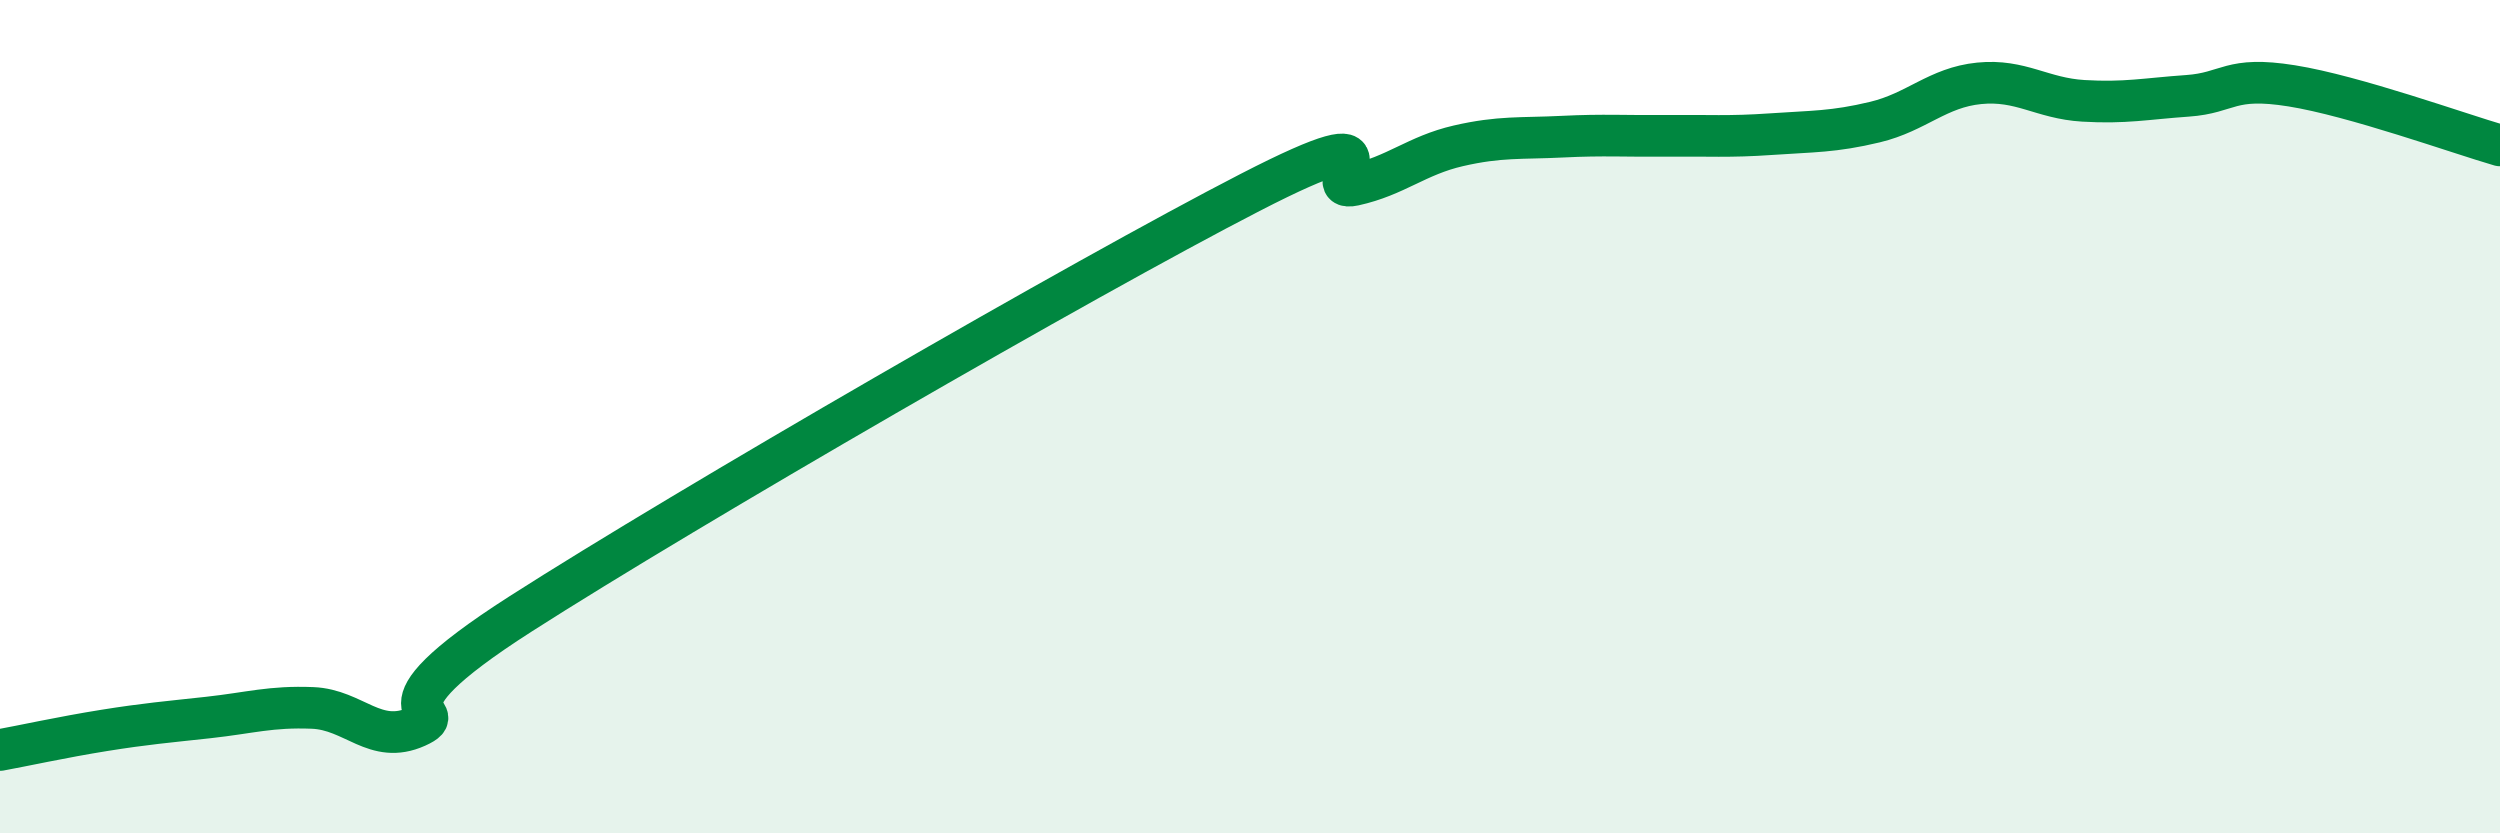
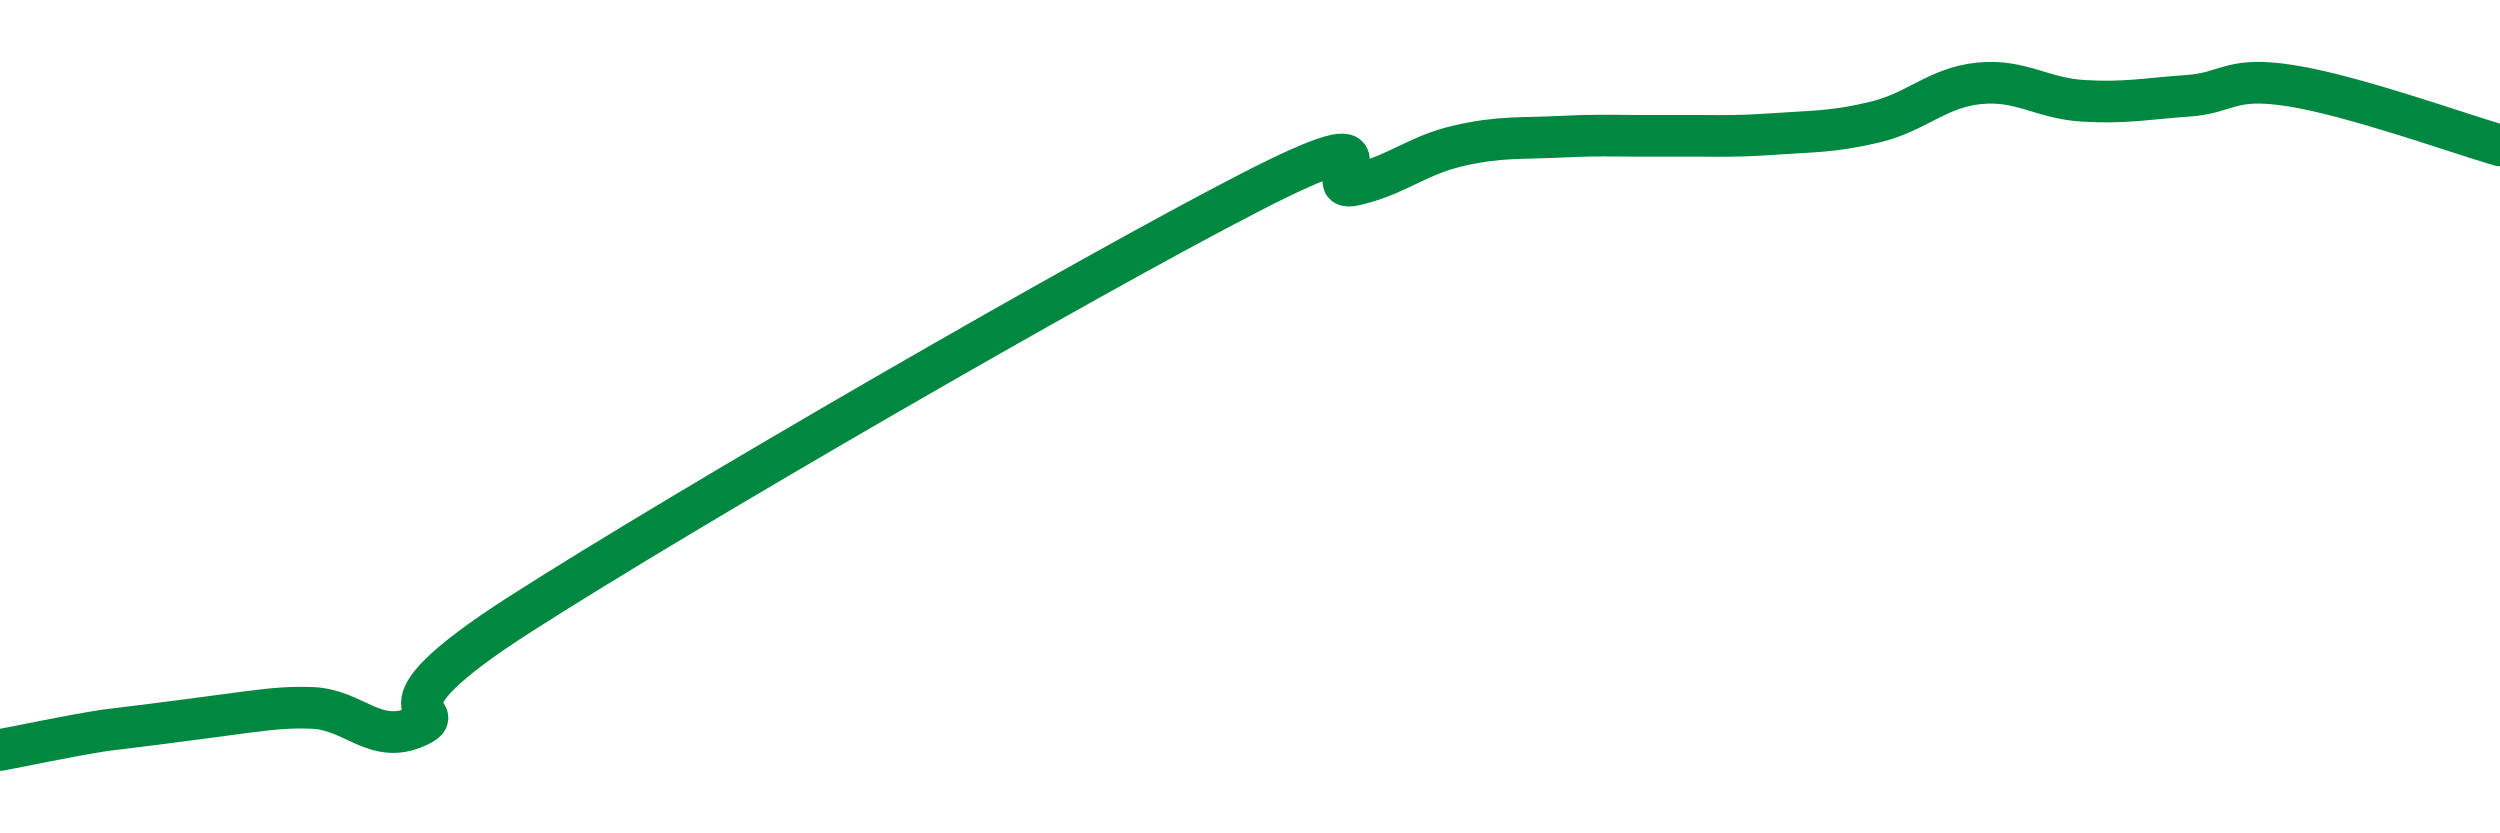
<svg xmlns="http://www.w3.org/2000/svg" width="60" height="20" viewBox="0 0 60 20">
-   <path d="M 0,18 C 0.5,17.91 1.5,17.69 2.5,17.53 C 3.5,17.37 4,17.33 5,17.22 C 6,17.11 6.5,16.95 7.5,16.99 C 8.5,17.03 9,17.89 10,17.44 C 11,16.99 8.5,17.29 12.5,14.73 C 16.5,12.17 26,6.68 30,4.62 C 34,2.56 31.5,4.66 32.5,4.44 C 33.5,4.22 34,3.73 35,3.5 C 36,3.27 36.5,3.33 37.5,3.28 C 38.5,3.23 39,3.27 40,3.26 C 41,3.25 41.5,3.29 42.5,3.22 C 43.5,3.15 44,3.17 45,2.93 C 46,2.69 46.5,2.1 47.5,2 C 48.5,1.9 49,2.36 50,2.42 C 51,2.48 51.5,2.37 52.5,2.3 C 53.5,2.23 53.5,1.82 55,2.06 C 56.5,2.3 59,3.2 60,3.49L60 20L0 20Z" fill="#008740" opacity="0.1" stroke-linecap="round" stroke-linejoin="round" />
-   <path d="M 0,18 C 0.5,17.91 1.5,17.69 2.5,17.53 C 3.5,17.37 4,17.33 5,17.22 C 6,17.11 6.5,16.95 7.5,16.99 C 8.5,17.03 9,17.89 10,17.44 C 11,16.99 8.5,17.29 12.5,14.73 C 16.5,12.17 26,6.68 30,4.62 C 34,2.56 31.5,4.66 32.5,4.44 C 33.5,4.22 34,3.73 35,3.5 C 36,3.27 36.5,3.33 37.5,3.28 C 38.5,3.23 39,3.27 40,3.26 C 41,3.25 41.5,3.29 42.5,3.22 C 43.5,3.15 44,3.17 45,2.93 C 46,2.69 46.5,2.1 47.5,2 C 48.5,1.9 49,2.36 50,2.42 C 51,2.48 51.5,2.37 52.5,2.3 C 53.5,2.23 53.5,1.82 55,2.06 C 56.5,2.3 59,3.2 60,3.49" stroke="#008740" stroke-width="1" fill="none" stroke-linecap="round" stroke-linejoin="round" />
+   <path d="M 0,18 C 0.5,17.91 1.5,17.69 2.5,17.53 C 6,17.11 6.5,16.95 7.5,16.99 C 8.5,17.03 9,17.89 10,17.44 C 11,16.99 8.5,17.29 12.5,14.73 C 16.5,12.17 26,6.68 30,4.62 C 34,2.56 31.5,4.66 32.5,4.44 C 33.5,4.22 34,3.73 35,3.5 C 36,3.27 36.5,3.33 37.5,3.28 C 38.5,3.23 39,3.27 40,3.26 C 41,3.25 41.5,3.29 42.5,3.22 C 43.5,3.15 44,3.17 45,2.93 C 46,2.69 46.5,2.1 47.5,2 C 48.5,1.9 49,2.36 50,2.42 C 51,2.48 51.5,2.37 52.5,2.3 C 53.5,2.23 53.5,1.82 55,2.06 C 56.5,2.3 59,3.2 60,3.49" stroke="#008740" stroke-width="1" fill="none" stroke-linecap="round" stroke-linejoin="round" />
</svg>